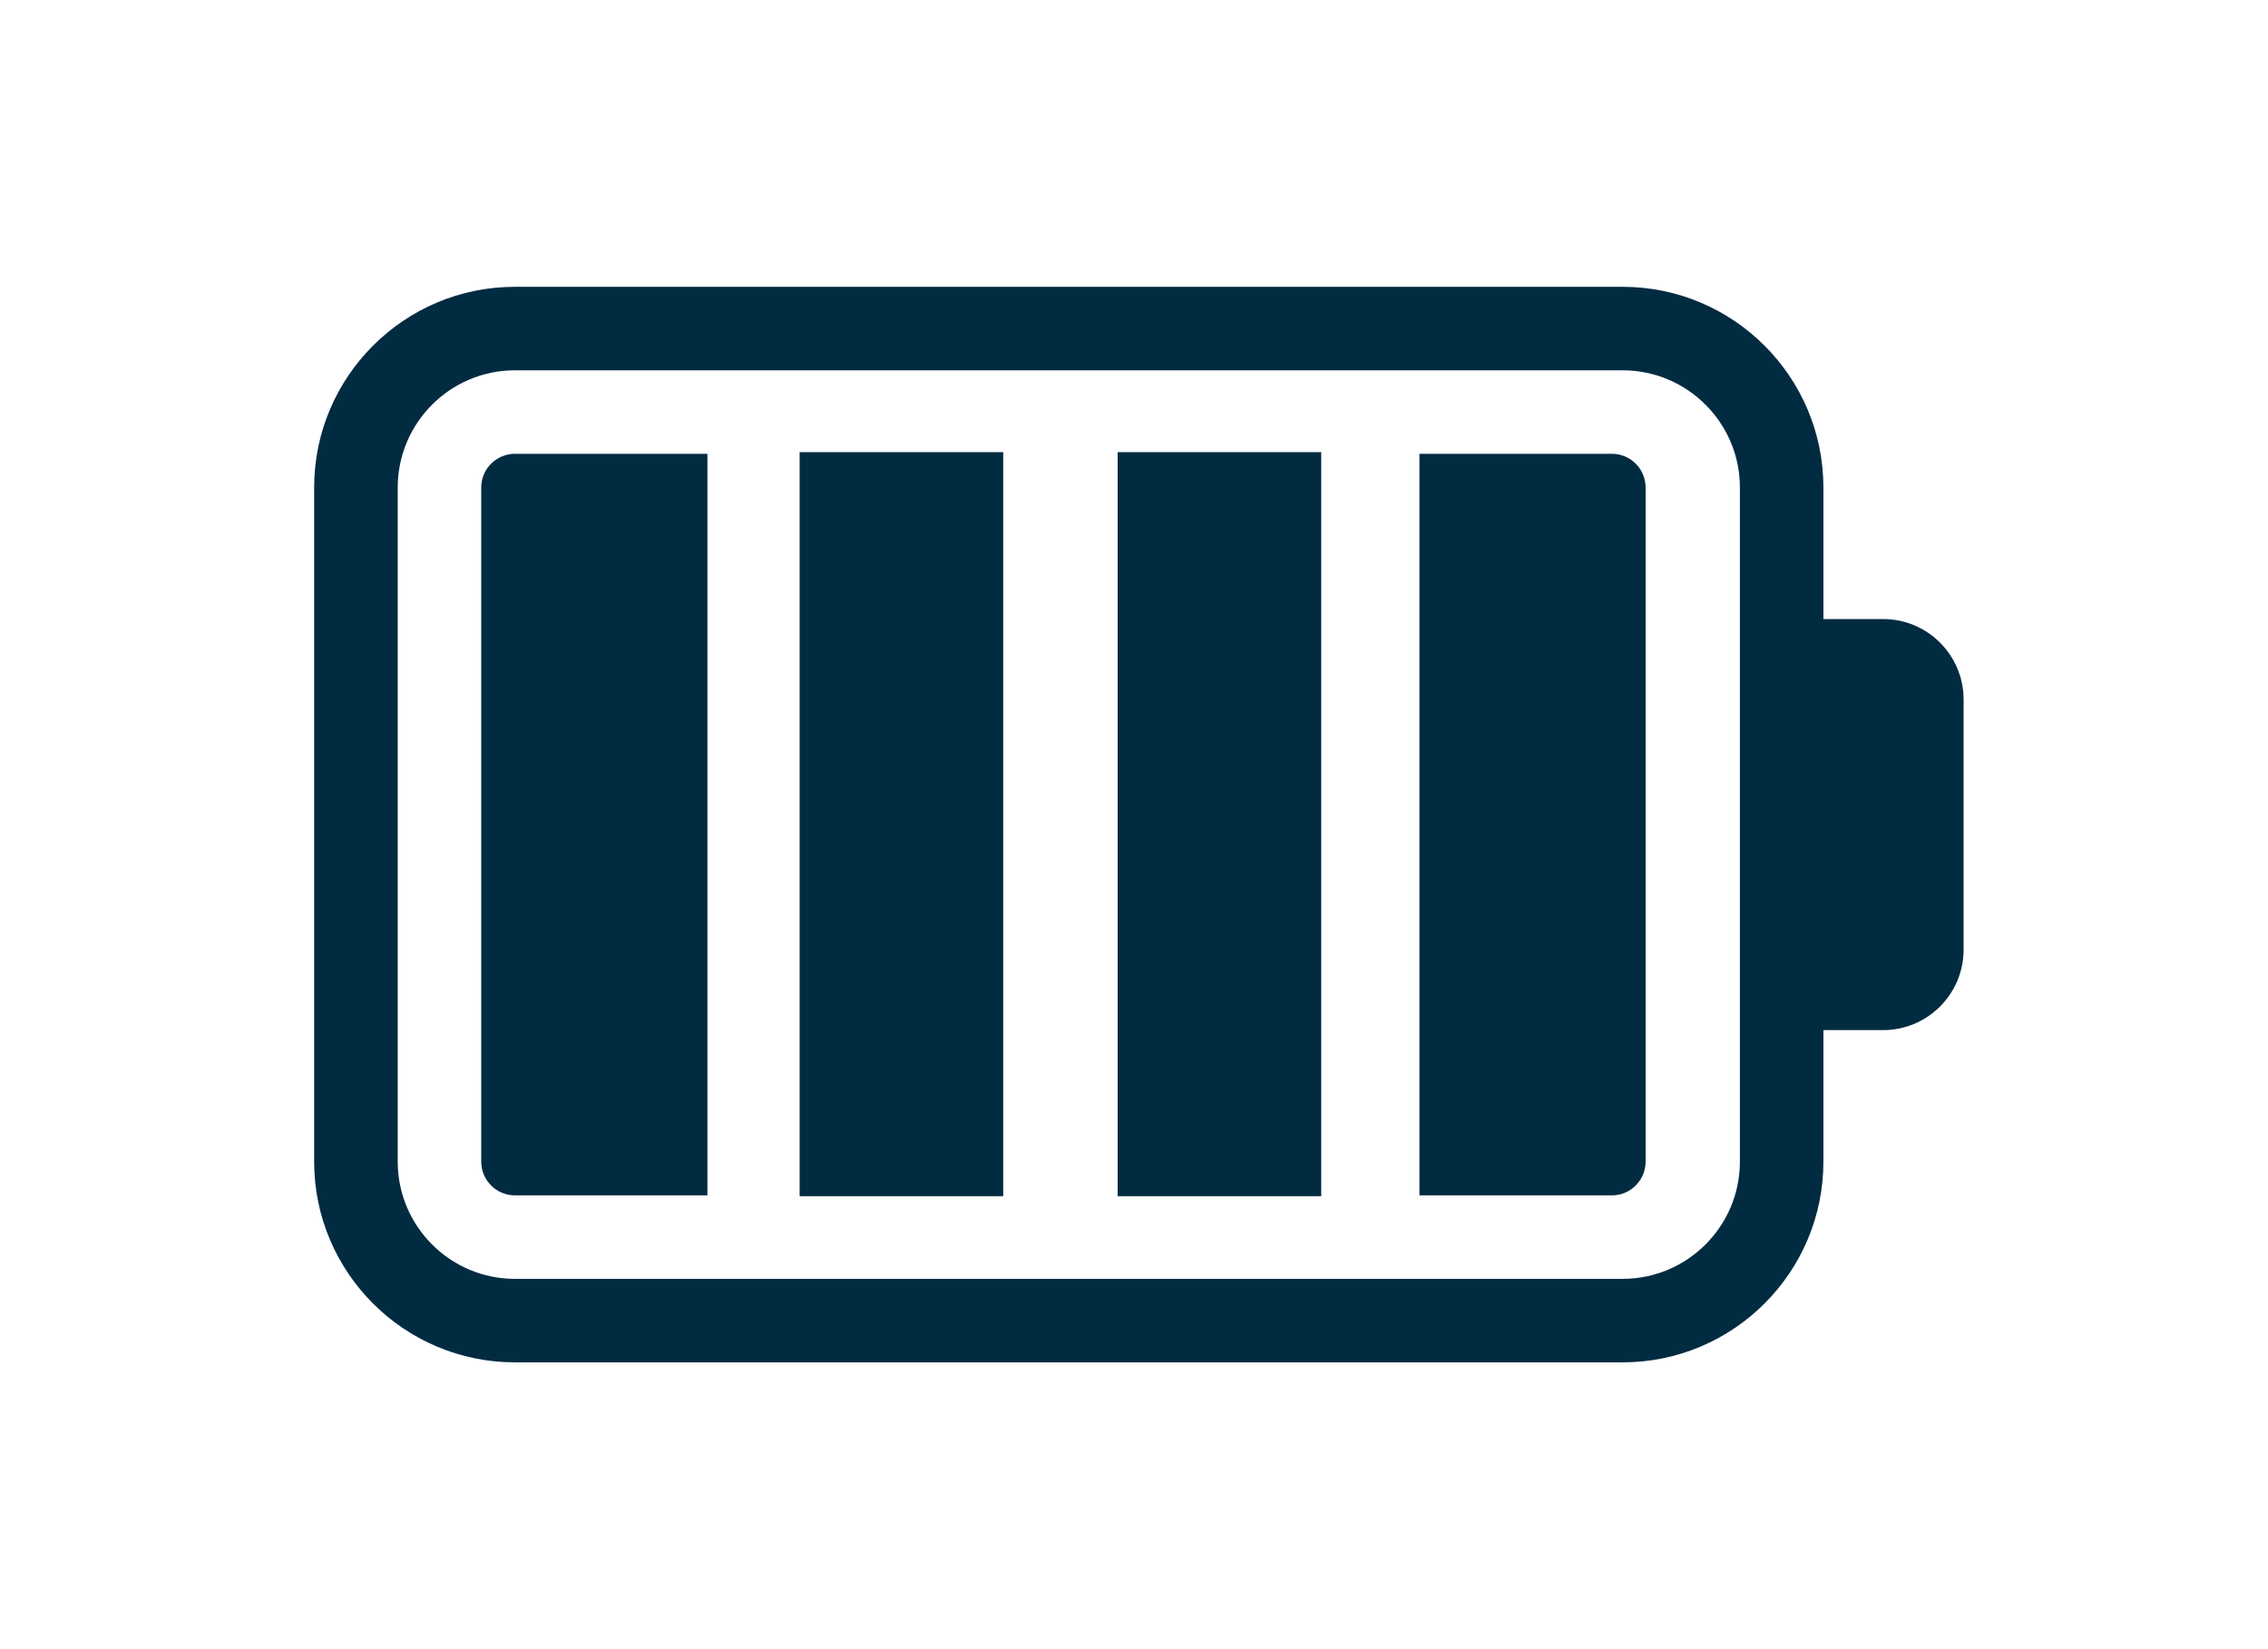
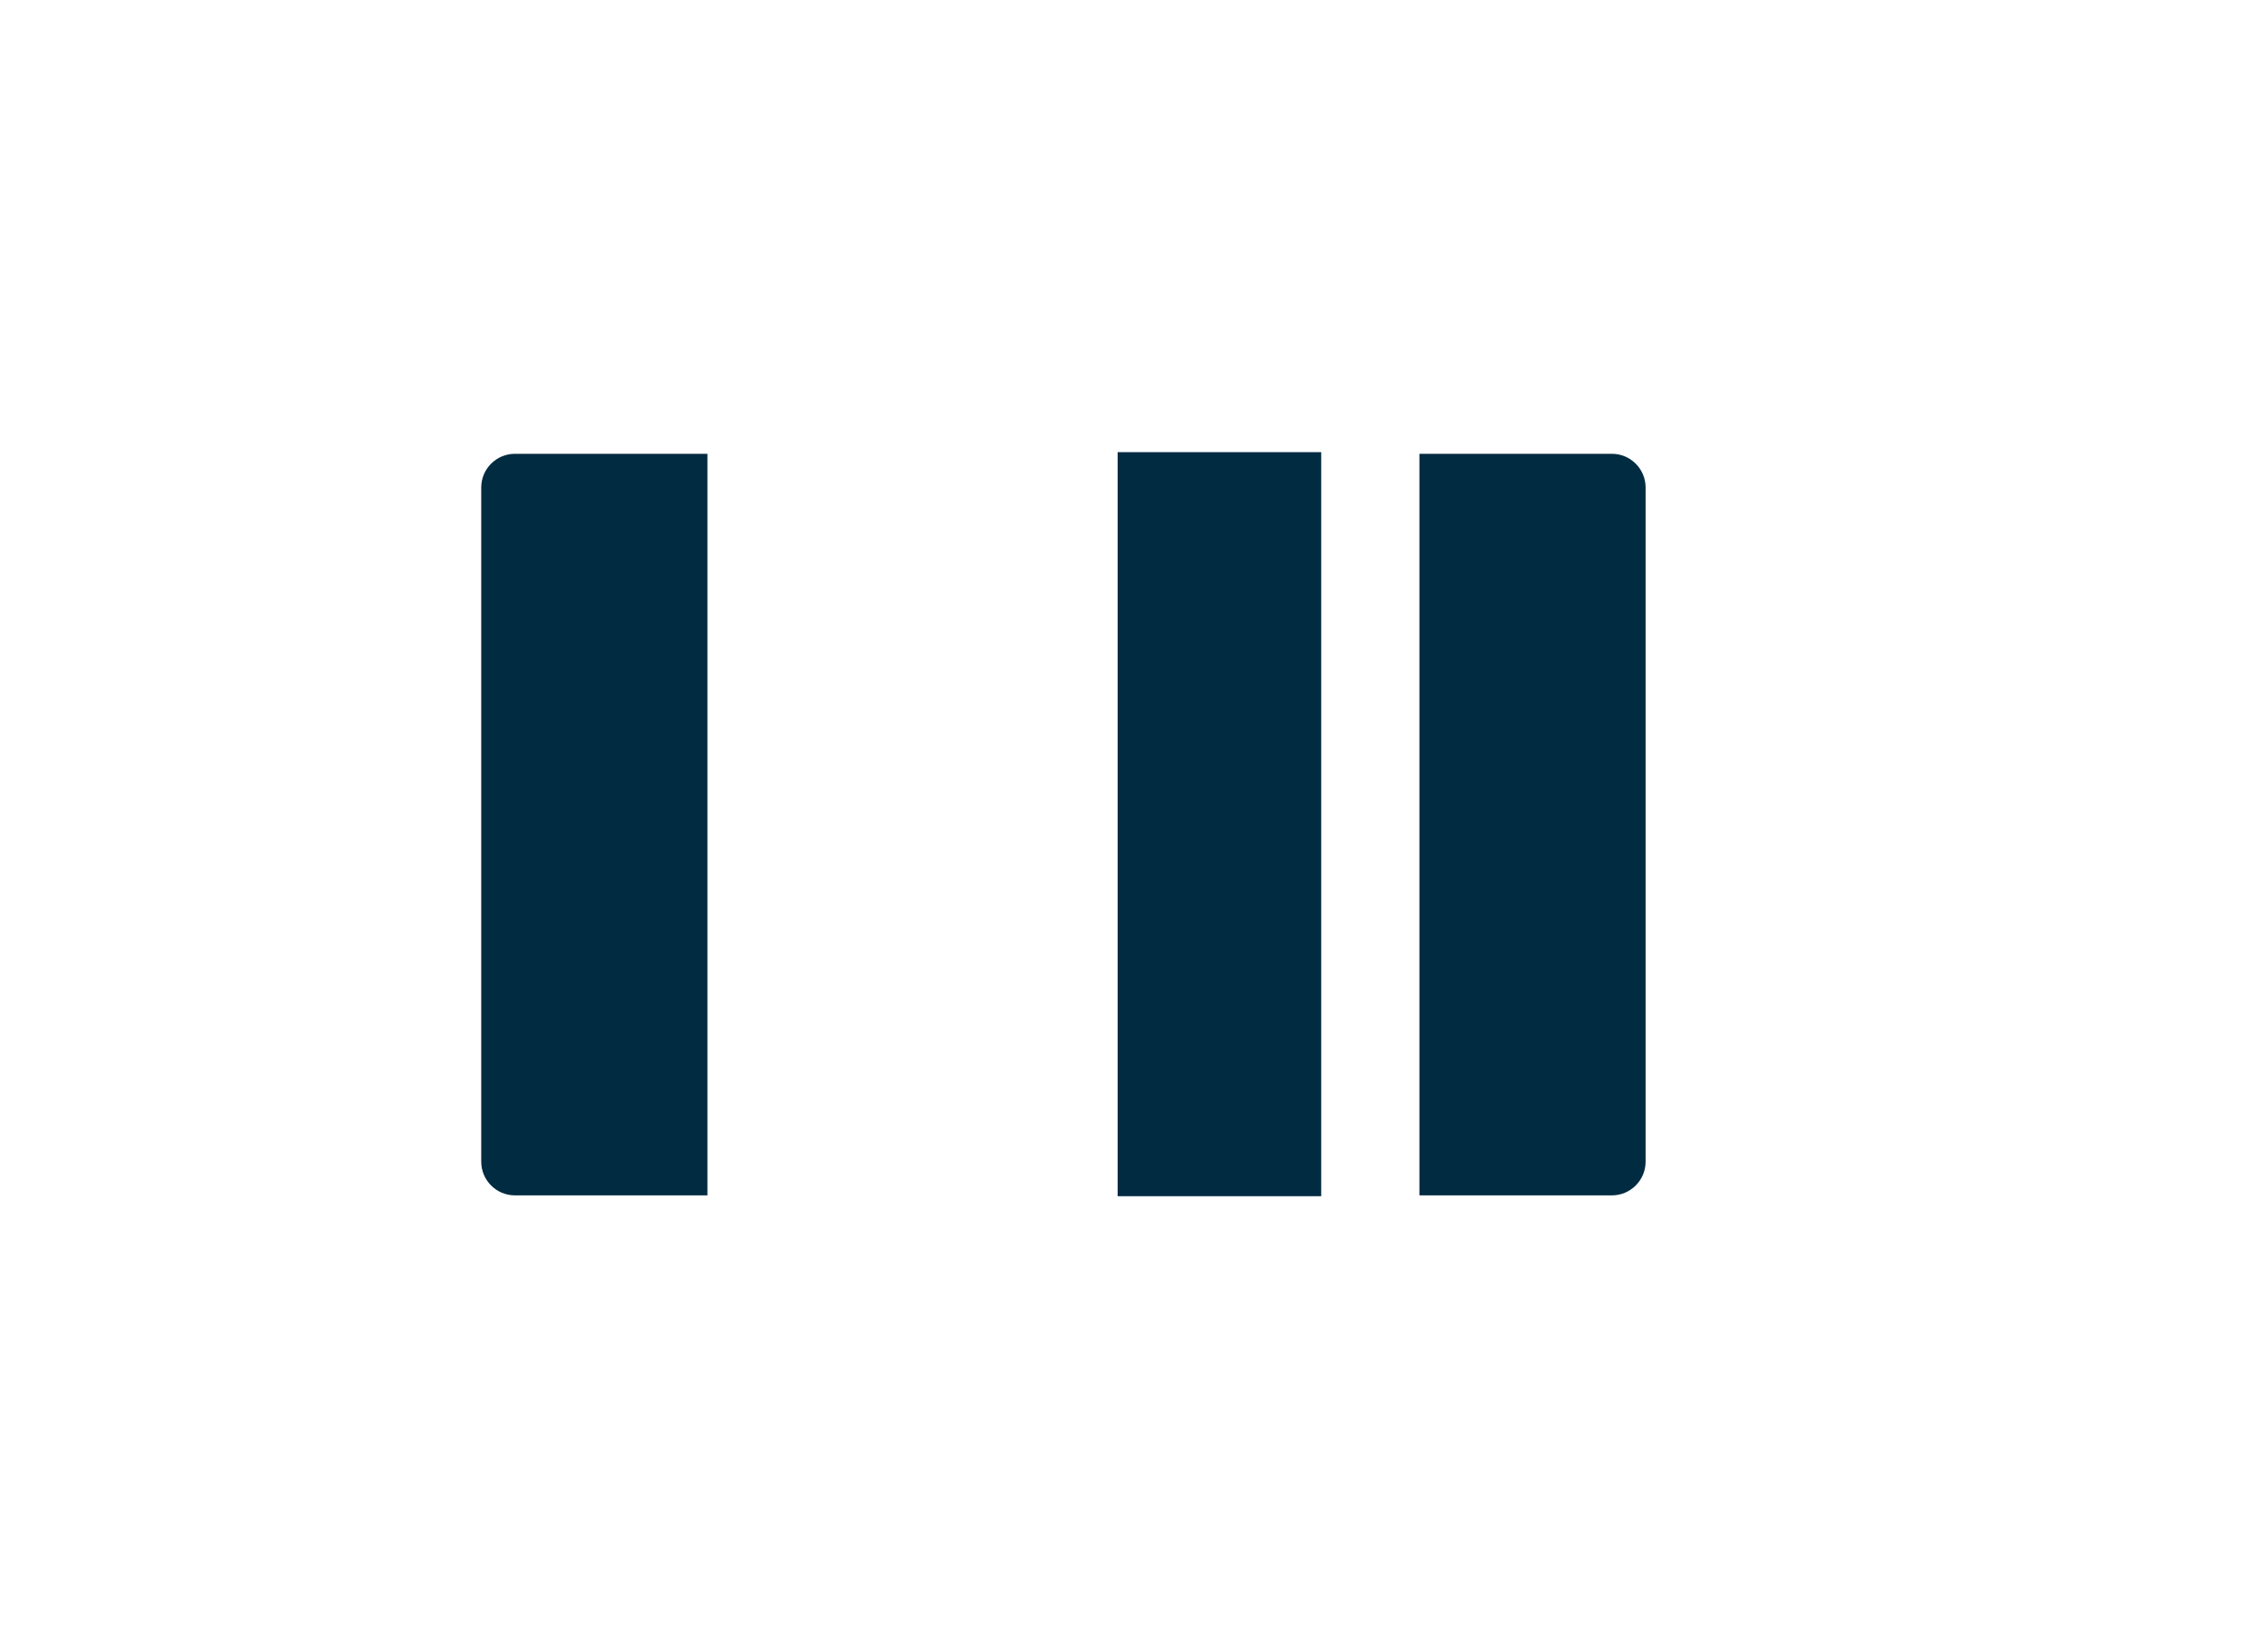
<svg xmlns="http://www.w3.org/2000/svg" width="33" height="24" viewBox="0 0 33 24" fill="none">
  <path d="M7.492 17.396C7.222 17.396 7.002 17.176 7.002 16.905L7.002 7.095C7.002 6.824 7.222 6.604 7.492 6.604L10.293 6.604L10.293 17.396L7.492 17.396Z" fill="#012B41" />
-   <path d="M23.454 17.396C23.724 17.396 23.944 17.176 23.944 16.905L23.944 7.095C23.944 6.824 23.724 6.604 23.454 6.604L20.653 6.604L20.653 17.396L23.454 17.396Z" fill="#012B41" />
-   <path d="M26.531 16.905L26.531 14.991L27.4 14.991C28.047 14.991 28.571 14.466 28.571 13.819L28.571 10.181C28.571 9.534 28.047 9.009 27.4 9.009L26.531 9.009L26.531 7.095C26.531 5.484 25.221 4.174 23.61 4.174L7.492 4.174C5.881 4.174 4.571 5.484 4.571 7.095L4.571 16.905C4.571 18.516 5.881 19.826 7.492 19.826L23.61 19.826C25.221 19.826 26.531 18.516 26.531 16.905ZM7.492 18.611C6.552 18.611 5.787 17.846 5.787 16.905L5.787 7.095C5.787 6.154 6.552 5.389 7.492 5.389L23.61 5.389C24.55 5.389 25.316 6.154 25.316 7.095L25.316 16.905C25.316 17.846 24.55 18.611 23.61 18.611L7.492 18.611Z" fill="#012B41" />
+   <path d="M23.454 17.396C23.724 17.396 23.944 17.176 23.944 16.905L23.944 7.095C23.944 6.824 23.724 6.604 23.454 6.604L20.653 6.604L20.653 17.396Z" fill="#012B41" />
  <rect x="19.224" y="6.58" width="10.828" height="2.962" transform="rotate(90 19.224 6.58)" fill="#012B41" />
-   <rect x="14.597" y="6.58" width="10.828" height="2.962" transform="rotate(90 14.597 6.58)" fill="#012B41" />
</svg>